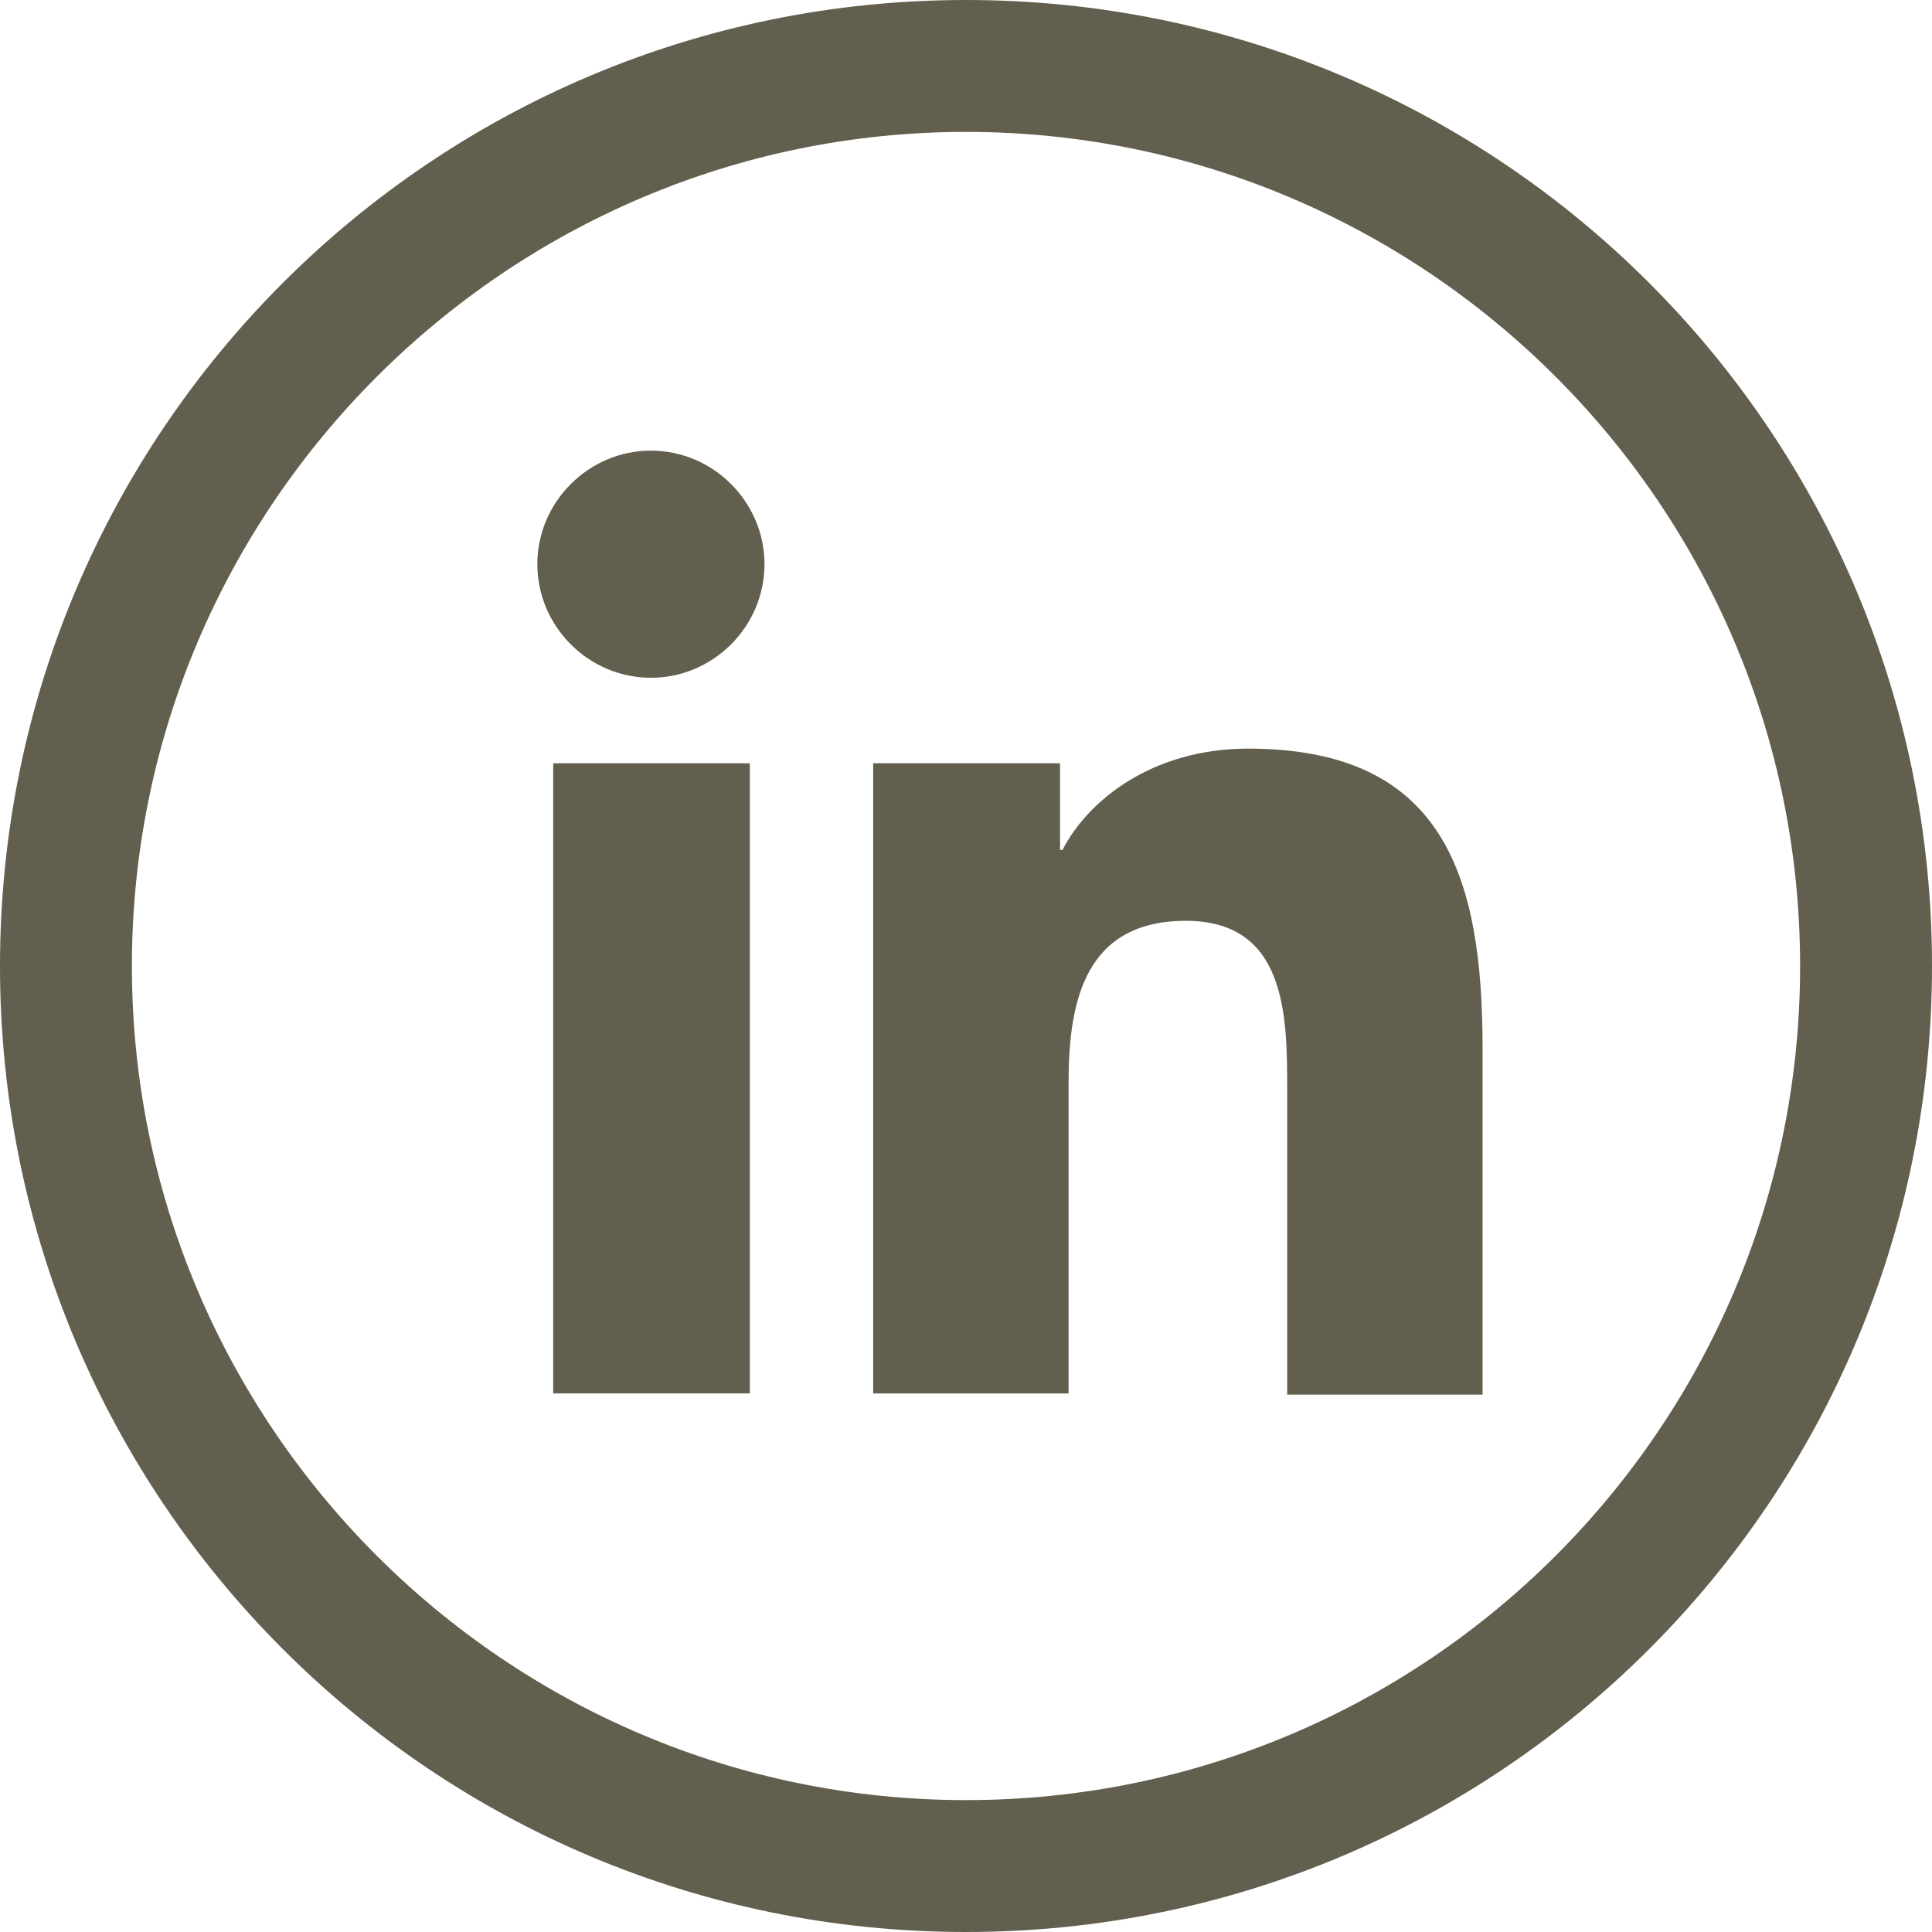
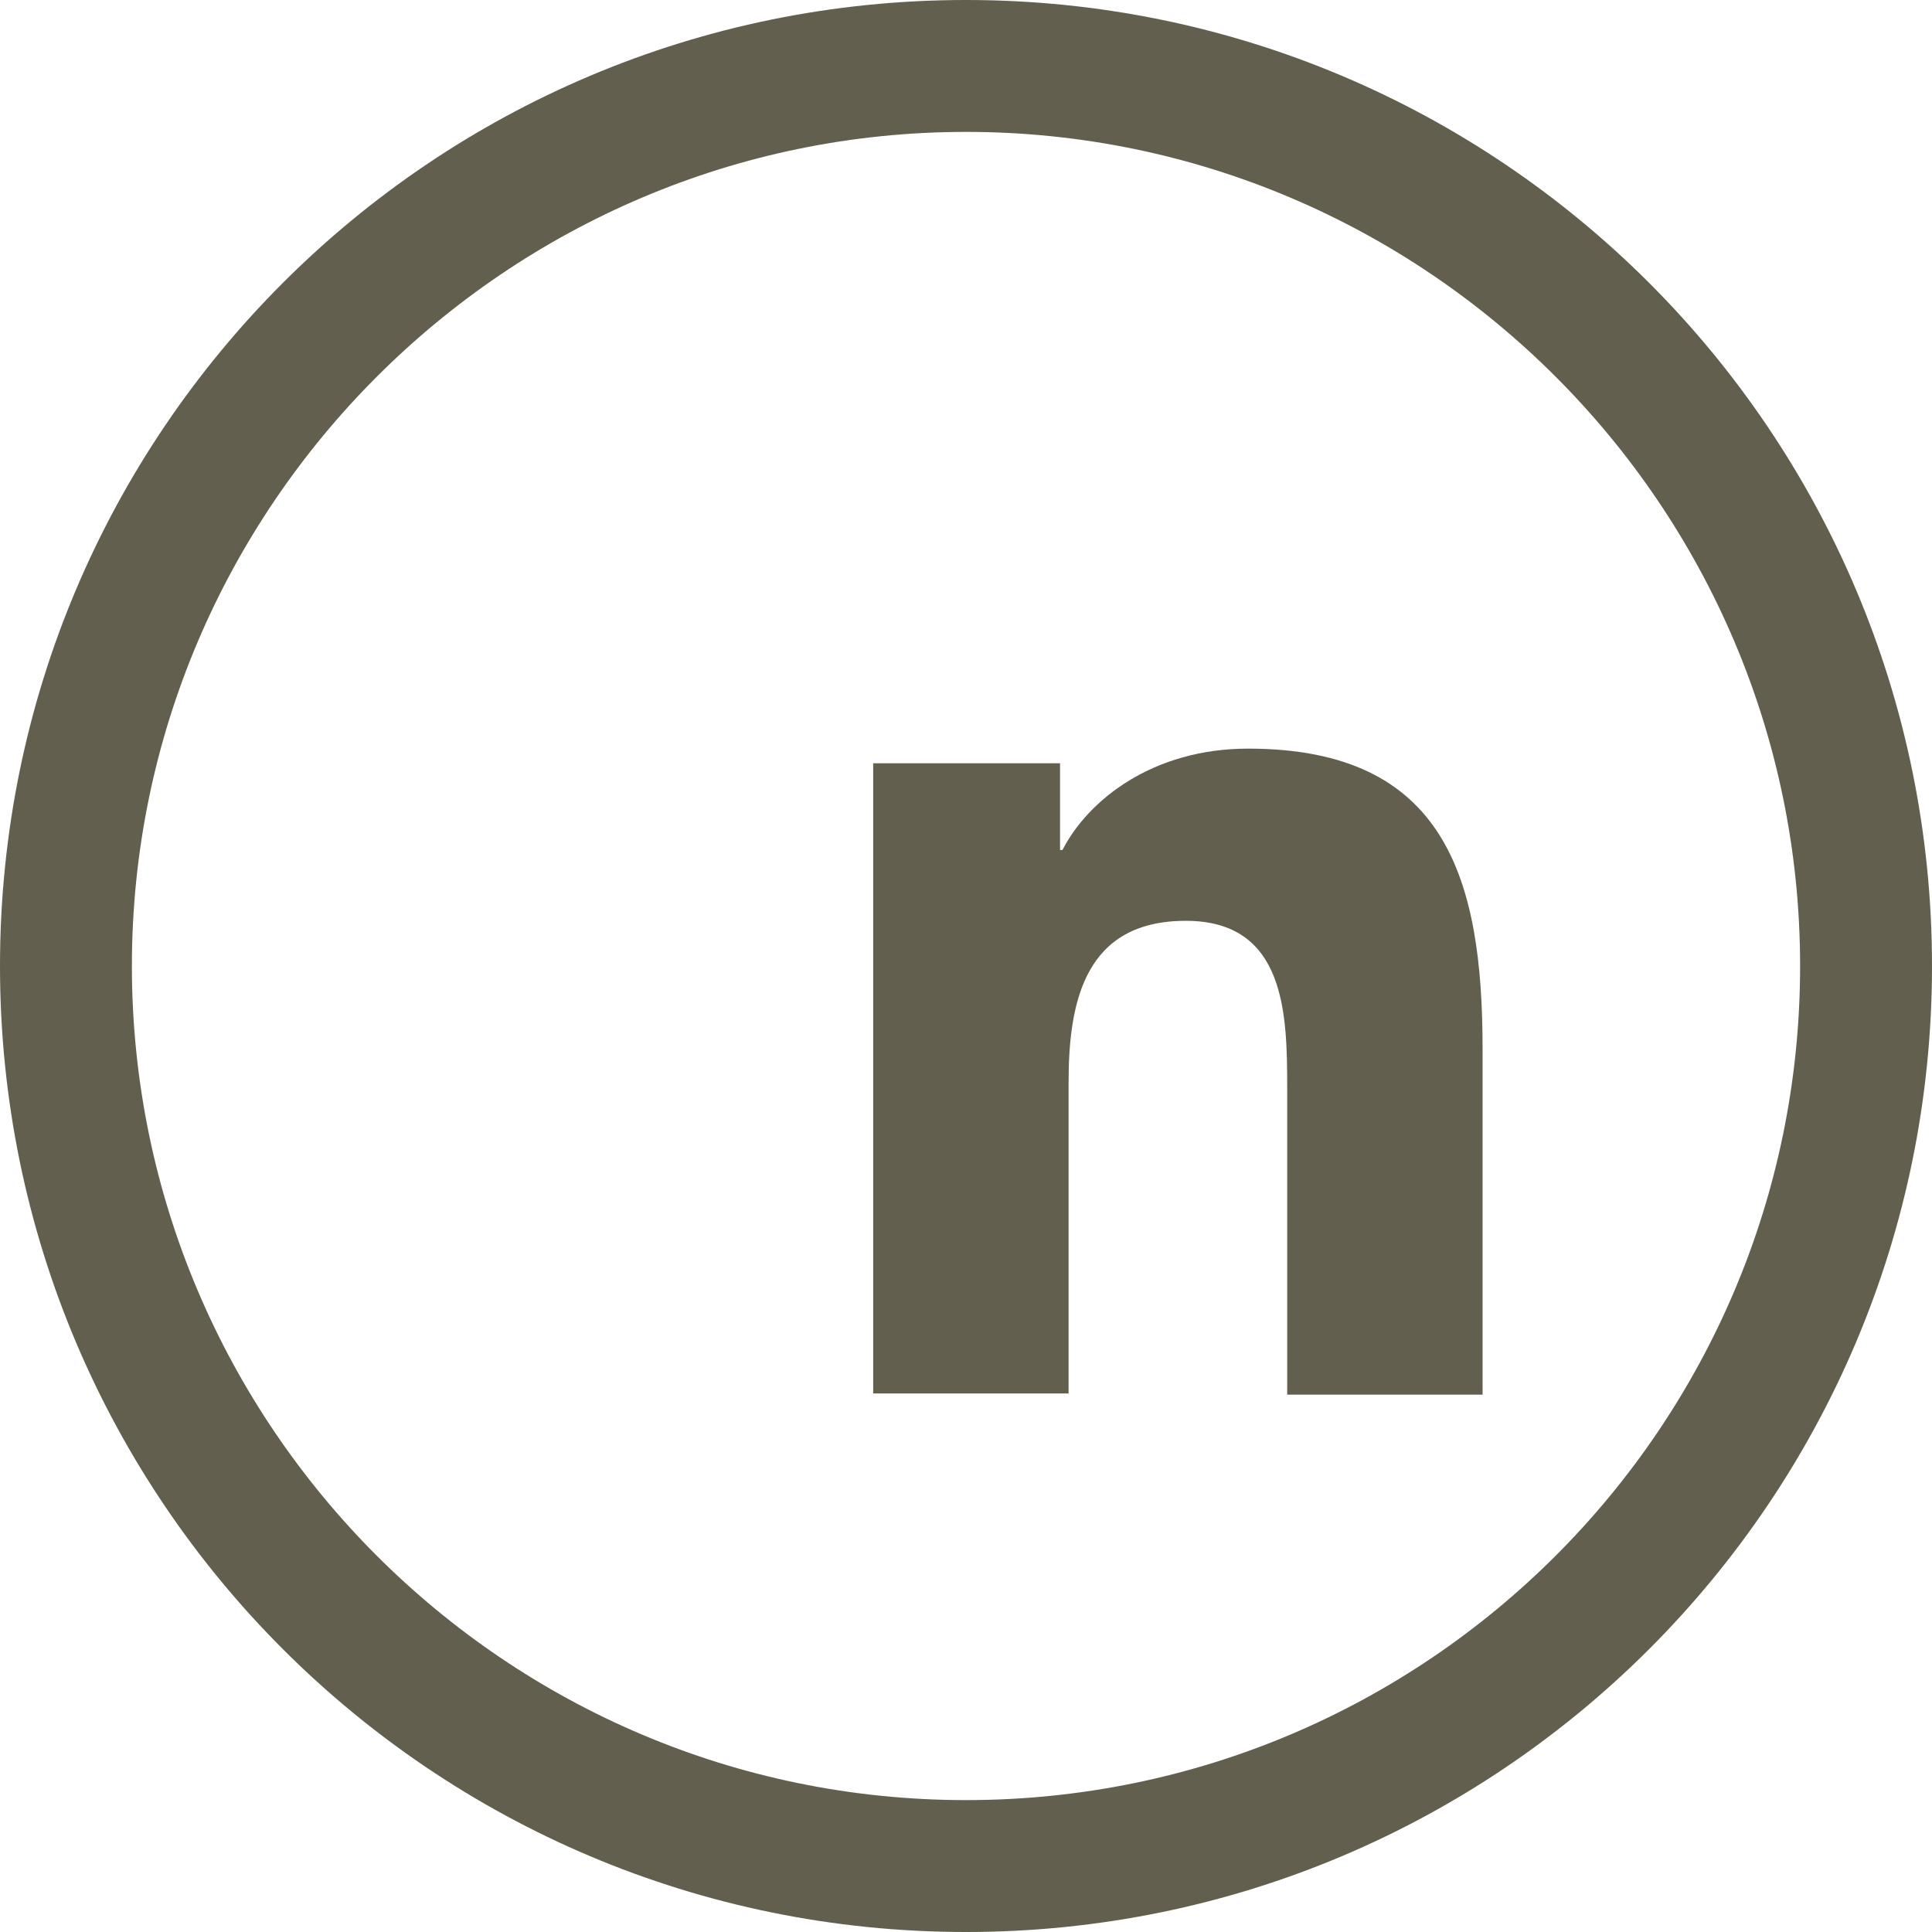
<svg xmlns="http://www.w3.org/2000/svg" id="Calque_2" data-name="Calque 2" viewBox="0 0 15.82 15.82">
  <defs>
    <style>
      .cls-1 {
        fill: #625f4e;
      }
    </style>
  </defs>
  <g id="Calque_1-2" data-name="Calque 1">
    <g>
      <path class="cls-1" d="M7.91,1.08c3.76,0,6.83,3.06,6.83,6.83s-3.06,6.83-6.83,6.83S1.08,11.67,1.08,7.91,4.15,1.08,7.91,1.08m0-1.08C3.54,0,0,3.54,0,7.91s3.54,7.91,7.91,7.91,7.91-3.54,7.91-7.91S12.28,0,7.91,0h0Z" />
-       <path class="cls-1" d="M4.53,6.25h1.61v5.16h-1.61V6.25Zm.8-2.56c.51,0,.93,.42,.93,.93s-.42,.93-.93,.93-.93-.42-.93-.93,.42-.93,.93-.93" />
      <path class="cls-1" d="M7.14,6.25h1.54v.71h.02c.21-.41,.74-.83,1.52-.83,1.62,0,1.92,1.07,1.92,2.46v2.83h-1.6v-2.51c0-.6-.01-1.37-.83-1.37s-.96,.65-.96,1.32v2.55h-1.6V6.25Z" />
    </g>
  </g>
</svg>